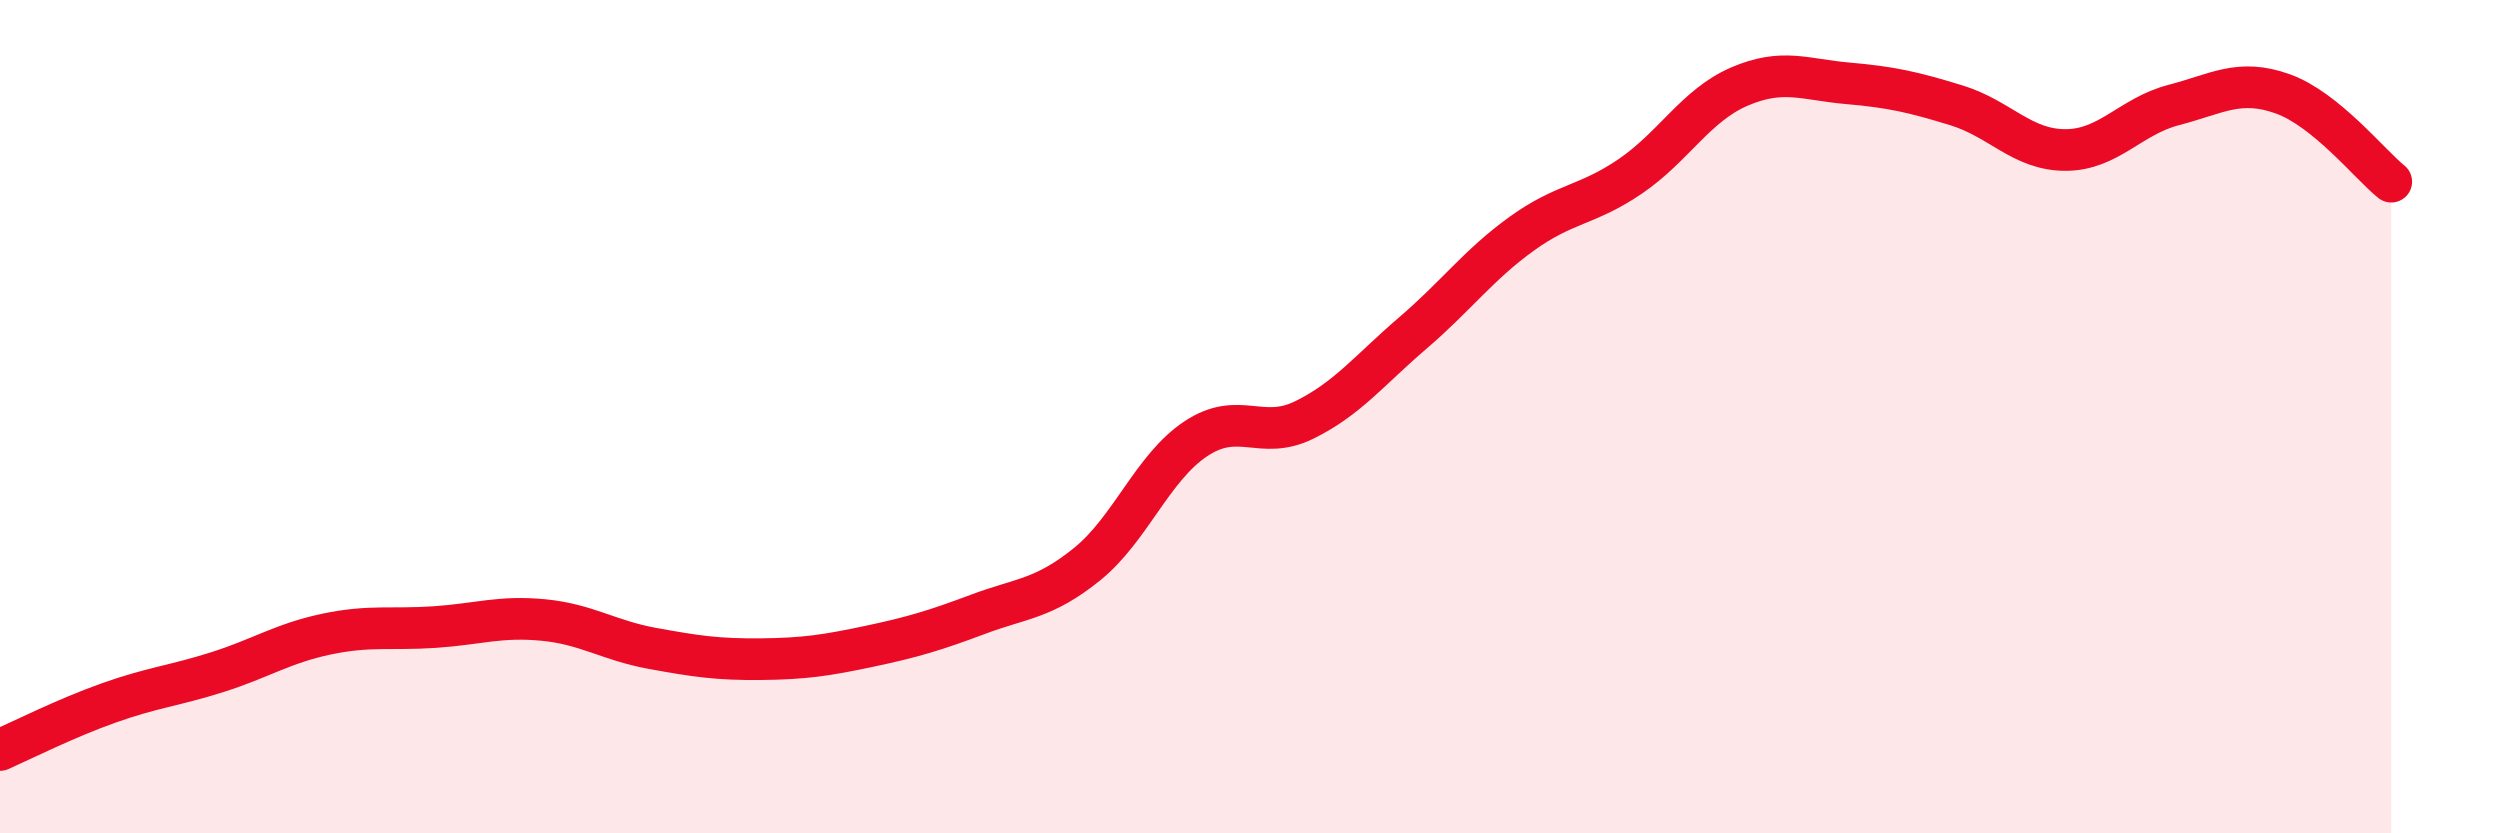
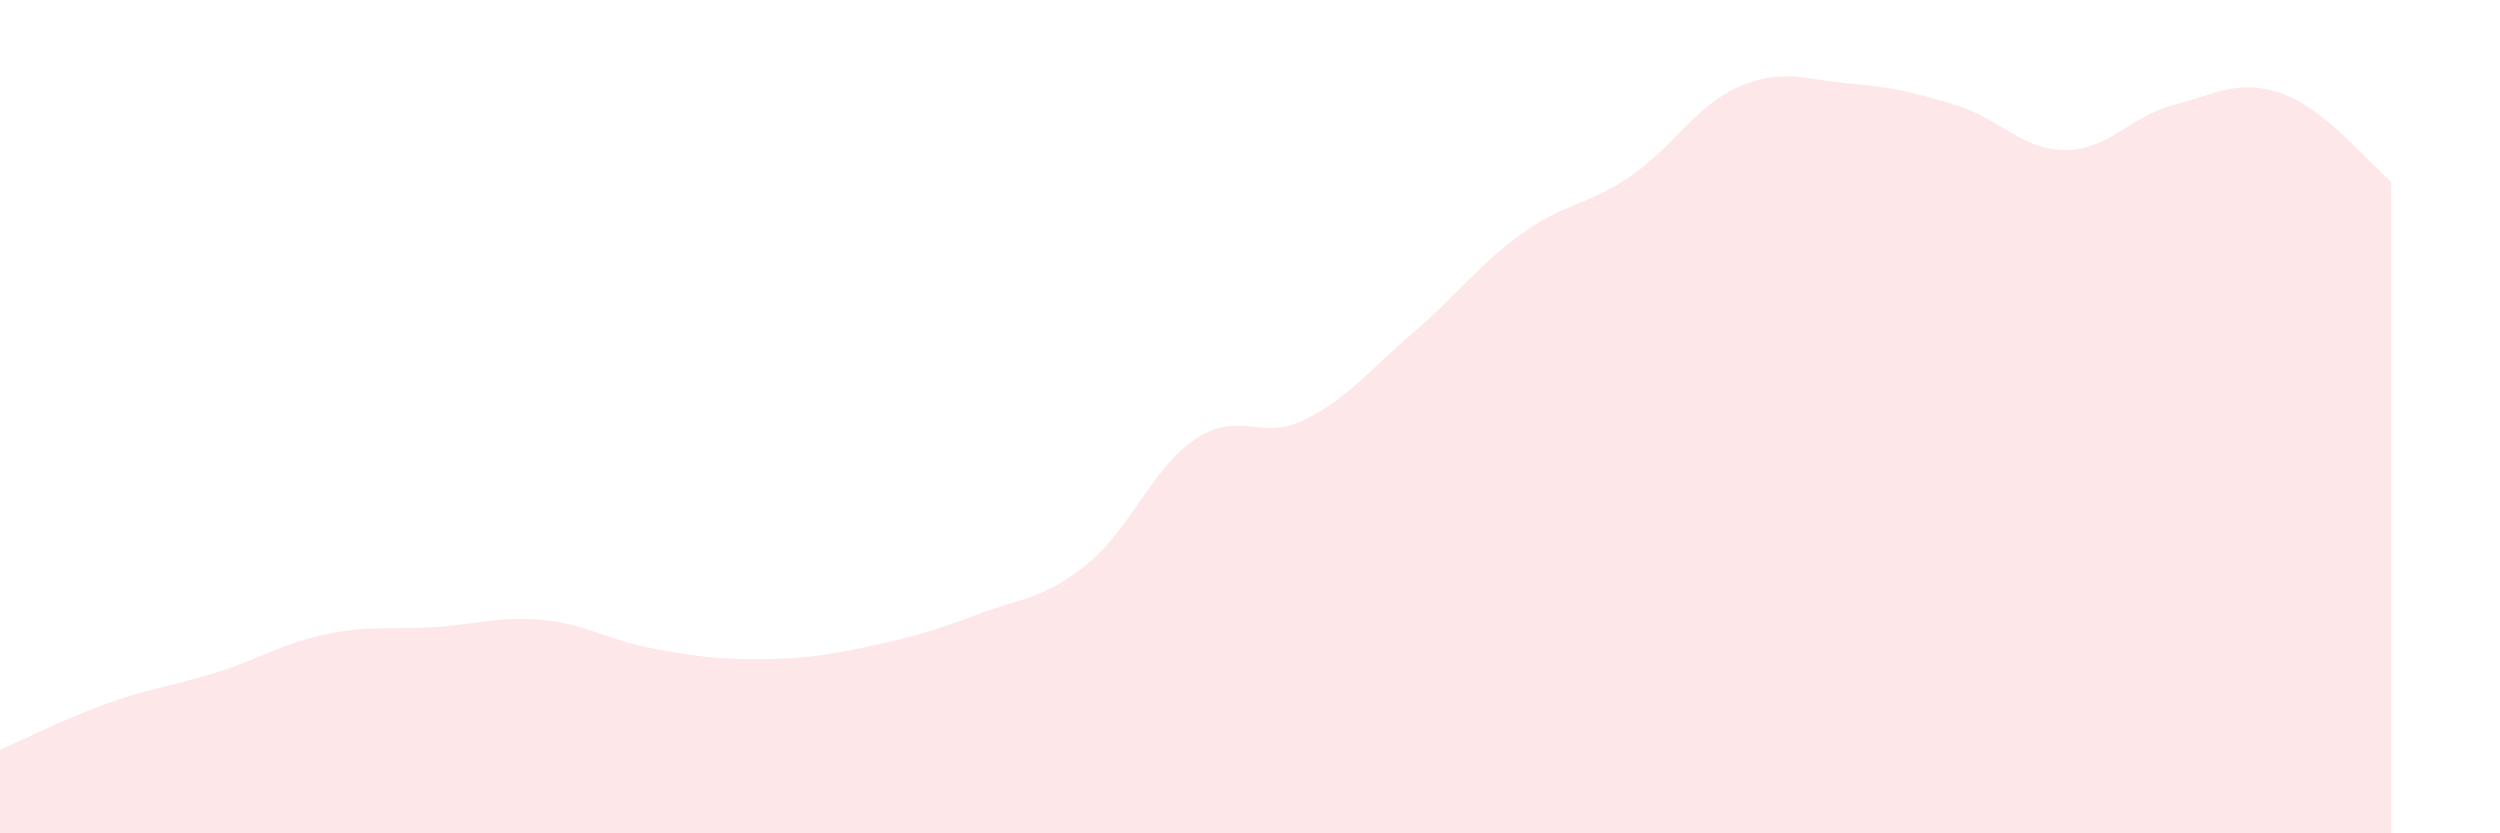
<svg xmlns="http://www.w3.org/2000/svg" width="60" height="20" viewBox="0 0 60 20">
  <path d="M 0,18 C 0.52,17.77 1.57,17.24 2.61,16.87 C 3.65,16.5 4.18,16.46 5.22,16.13 C 6.26,15.8 6.79,15.44 7.83,15.22 C 8.87,15 9.39,15.12 10.43,15.05 C 11.47,14.98 12,14.78 13.04,14.88 C 14.08,14.98 14.61,15.37 15.65,15.56 C 16.69,15.75 17.22,15.83 18.26,15.82 C 19.3,15.81 19.83,15.73 20.87,15.51 C 21.91,15.29 22.44,15.13 23.48,14.74 C 24.52,14.35 25.05,14.38 26.09,13.54 C 27.13,12.7 27.66,11.22 28.7,10.53 C 29.74,9.84 30.26,10.59 31.3,10.08 C 32.34,9.57 32.87,8.88 33.91,7.99 C 34.95,7.1 35.48,6.36 36.52,5.61 C 37.56,4.86 38.09,4.94 39.13,4.23 C 40.17,3.52 40.7,2.53 41.74,2.08 C 42.78,1.63 43.31,1.91 44.35,2 C 45.39,2.09 45.92,2.21 46.96,2.53 C 48,2.85 48.53,3.6 49.57,3.6 C 50.61,3.6 51.13,2.79 52.17,2.52 C 53.21,2.25 53.74,1.88 54.78,2.25 C 55.82,2.62 56.87,3.94 57.39,4.36L57.39 20L0 20Z" fill="#EB0A25" opacity="0.1" stroke-linecap="round" stroke-linejoin="round" />
-   <path d="M 0,18 C 0.52,17.77 1.57,17.24 2.61,16.87 C 3.65,16.5 4.18,16.46 5.22,16.13 C 6.26,15.8 6.79,15.44 7.83,15.22 C 8.87,15 9.39,15.12 10.43,15.05 C 11.47,14.98 12,14.78 13.04,14.88 C 14.08,14.98 14.61,15.37 15.65,15.56 C 16.69,15.75 17.22,15.83 18.26,15.82 C 19.3,15.81 19.83,15.73 20.87,15.51 C 21.91,15.29 22.44,15.13 23.48,14.74 C 24.52,14.35 25.05,14.38 26.09,13.54 C 27.13,12.7 27.66,11.22 28.7,10.53 C 29.74,9.84 30.26,10.59 31.3,10.08 C 32.34,9.57 32.87,8.88 33.91,7.99 C 34.95,7.1 35.48,6.36 36.52,5.61 C 37.56,4.86 38.09,4.94 39.13,4.23 C 40.17,3.52 40.7,2.53 41.74,2.08 C 42.78,1.63 43.31,1.91 44.35,2 C 45.39,2.09 45.92,2.21 46.96,2.53 C 48,2.85 48.53,3.6 49.57,3.6 C 50.61,3.6 51.13,2.79 52.17,2.52 C 53.21,2.25 53.74,1.88 54.78,2.25 C 55.82,2.62 56.87,3.94 57.39,4.36" stroke="#EB0A25" stroke-width="1" fill="none" stroke-linecap="round" stroke-linejoin="round" />
</svg>